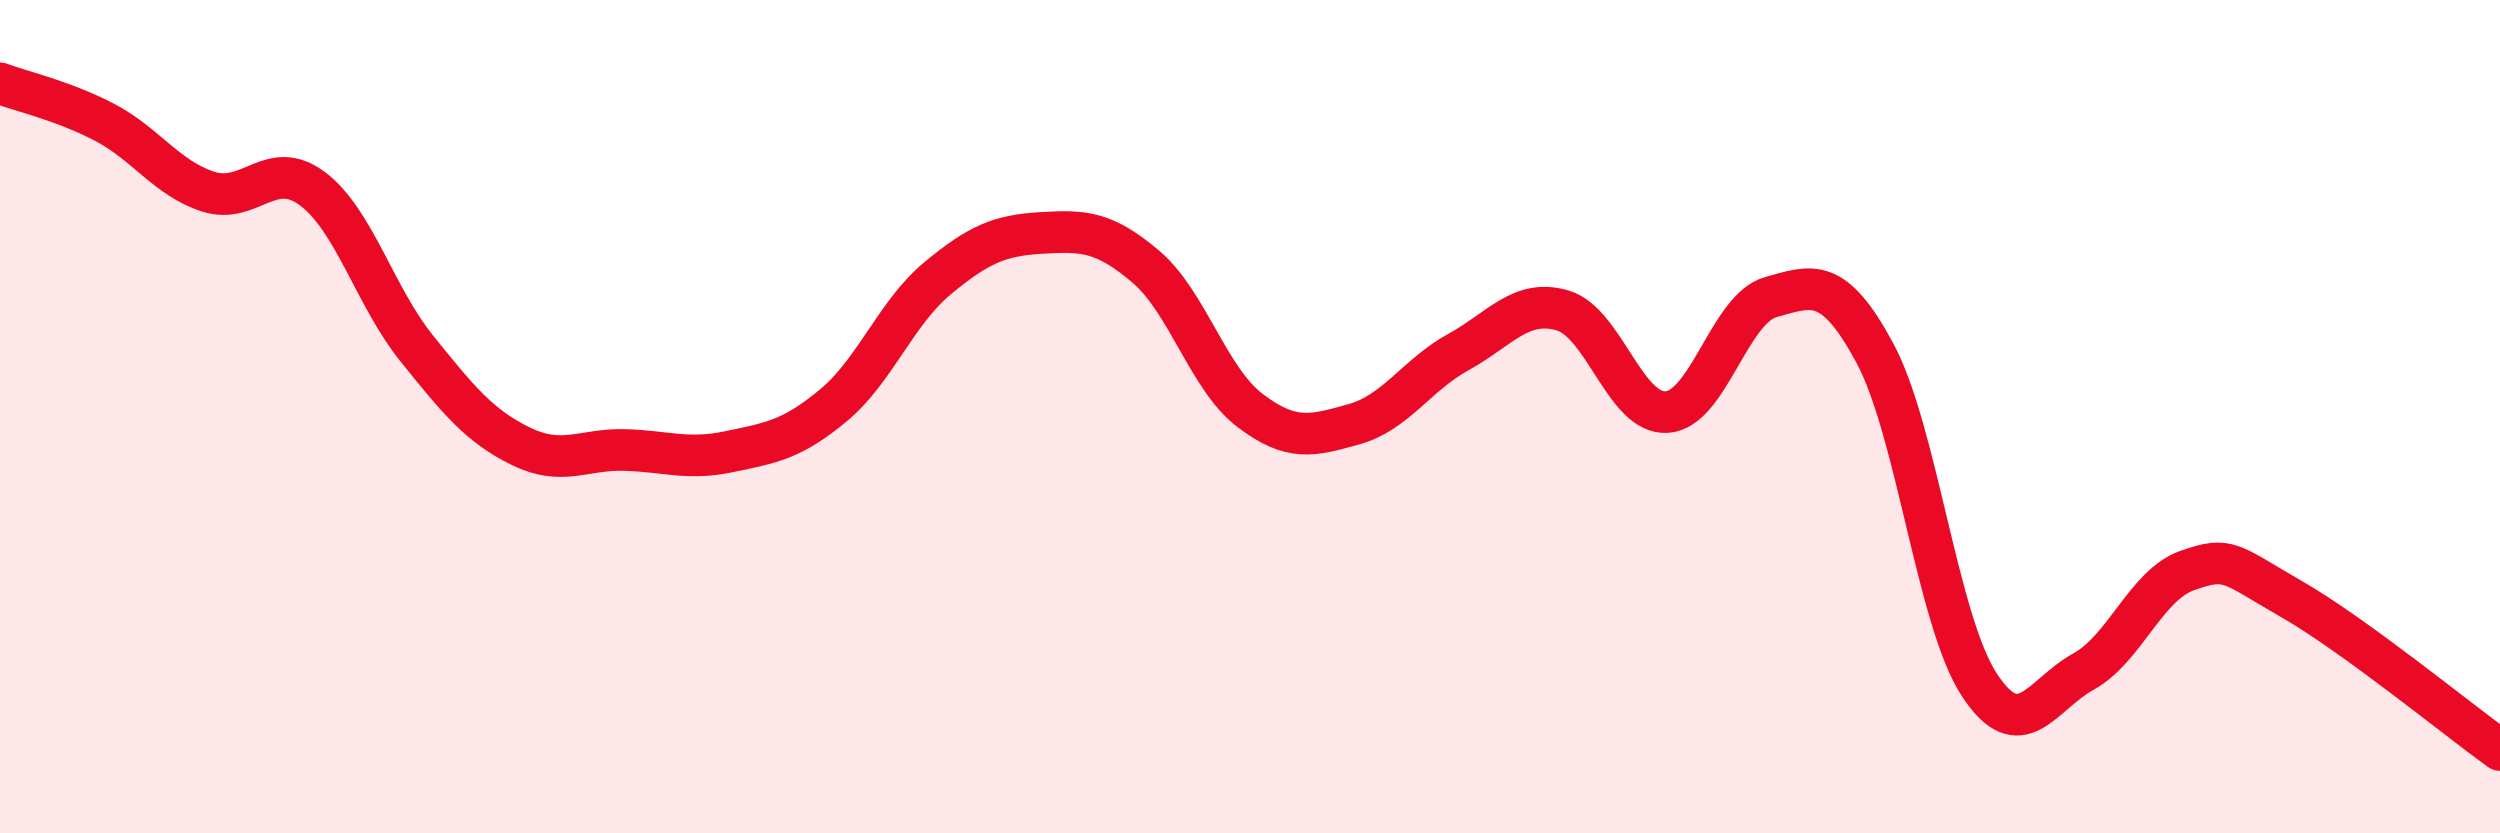
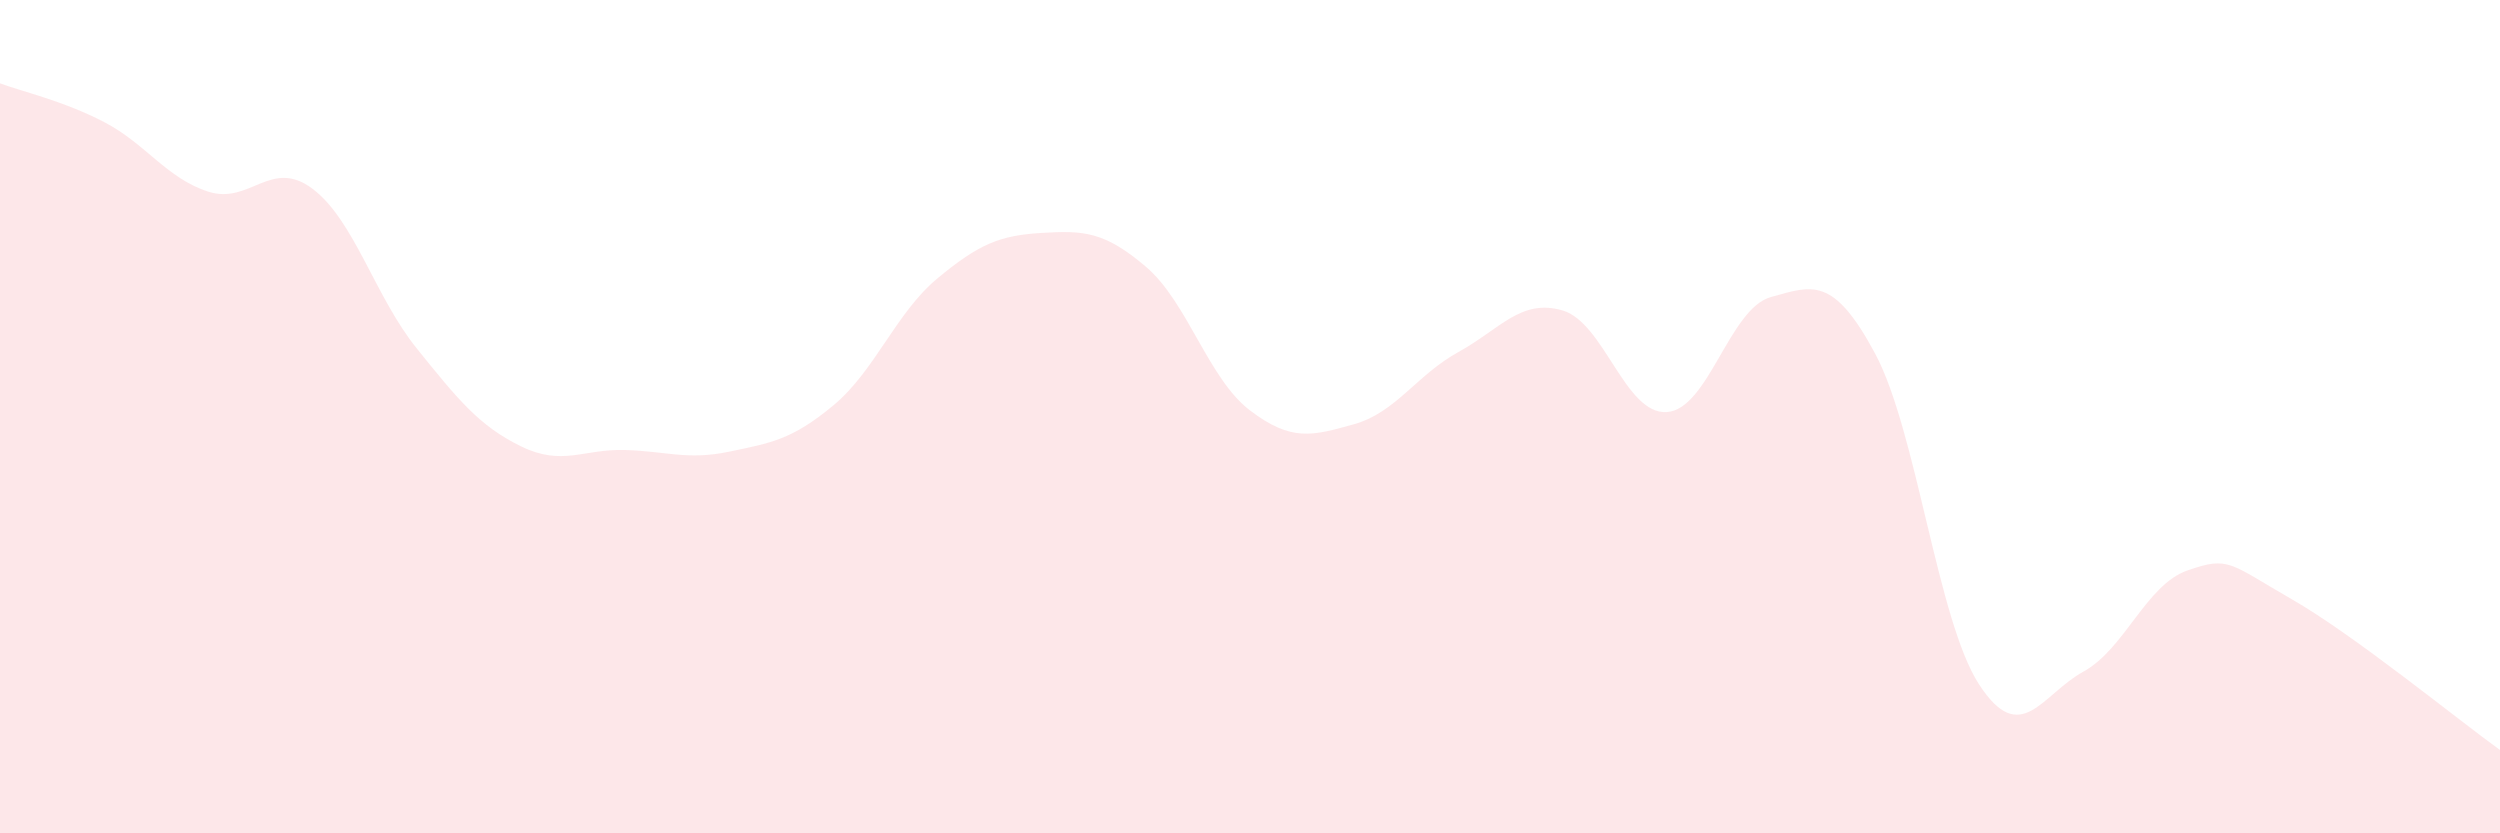
<svg xmlns="http://www.w3.org/2000/svg" width="60" height="20" viewBox="0 0 60 20">
  <path d="M 0,2 C 0.5,2.19 1.5,2.41 2.5,2.93 C 3.5,3.45 4,4.28 5,4.6 C 6,4.92 6.5,3.78 7.5,4.53 C 8.5,5.28 9,7.12 10,8.36 C 11,9.6 11.5,10.22 12.5,10.71 C 13.5,11.2 14,10.77 15,10.8 C 16,10.83 16.5,11.05 17.5,10.84 C 18.5,10.63 19,10.56 20,9.73 C 21,8.9 21.5,7.51 22.5,6.68 C 23.5,5.85 24,5.65 25,5.59 C 26,5.53 26.5,5.55 27.5,6.4 C 28.5,7.25 29,9.09 30,9.85 C 31,10.61 31.5,10.46 32.5,10.18 C 33.5,9.9 34,9 35,8.45 C 36,7.9 36.5,7.16 37.5,7.45 C 38.5,7.74 39,9.95 40,9.89 C 41,9.83 41.5,7.41 42.5,7.13 C 43.5,6.85 44,6.62 45,8.48 C 46,10.34 46.5,14.9 47.5,16.43 C 48.5,17.96 49,16.67 50,16.12 C 51,15.57 51.5,14.04 52.5,13.69 C 53.5,13.34 53.5,13.52 55,14.38 C 56.5,15.24 59,17.28 60,18L60 20L0 20Z" fill="#EB0A25" opacity="0.1" stroke-linecap="round" stroke-linejoin="round" />
-   <path d="M 0,2 C 0.5,2.19 1.5,2.41 2.5,2.93 C 3.5,3.45 4,4.28 5,4.6 C 6,4.92 6.5,3.78 7.5,4.53 C 8.5,5.28 9,7.12 10,8.36 C 11,9.6 11.5,10.22 12.5,10.71 C 13.5,11.2 14,10.77 15,10.8 C 16,10.83 16.5,11.05 17.5,10.84 C 18.5,10.63 19,10.56 20,9.73 C 21,8.9 21.5,7.51 22.5,6.68 C 23.5,5.85 24,5.65 25,5.59 C 26,5.53 26.5,5.55 27.5,6.4 C 28.5,7.25 29,9.09 30,9.85 C 31,10.61 31.5,10.46 32.5,10.18 C 33.5,9.9 34,9 35,8.45 C 36,7.9 36.5,7.16 37.5,7.45 C 38.5,7.74 39,9.95 40,9.89 C 41,9.83 41.5,7.41 42.5,7.13 C 43.5,6.85 44,6.62 45,8.48 C 46,10.34 46.5,14.9 47.5,16.43 C 48.5,17.96 49,16.67 50,16.12 C 51,15.57 51.5,14.04 52.5,13.69 C 53.5,13.34 53.5,13.52 55,14.38 C 56.5,15.24 59,17.28 60,18" stroke="#EB0A25" stroke-width="1" fill="none" stroke-linecap="round" stroke-linejoin="round" />
</svg>